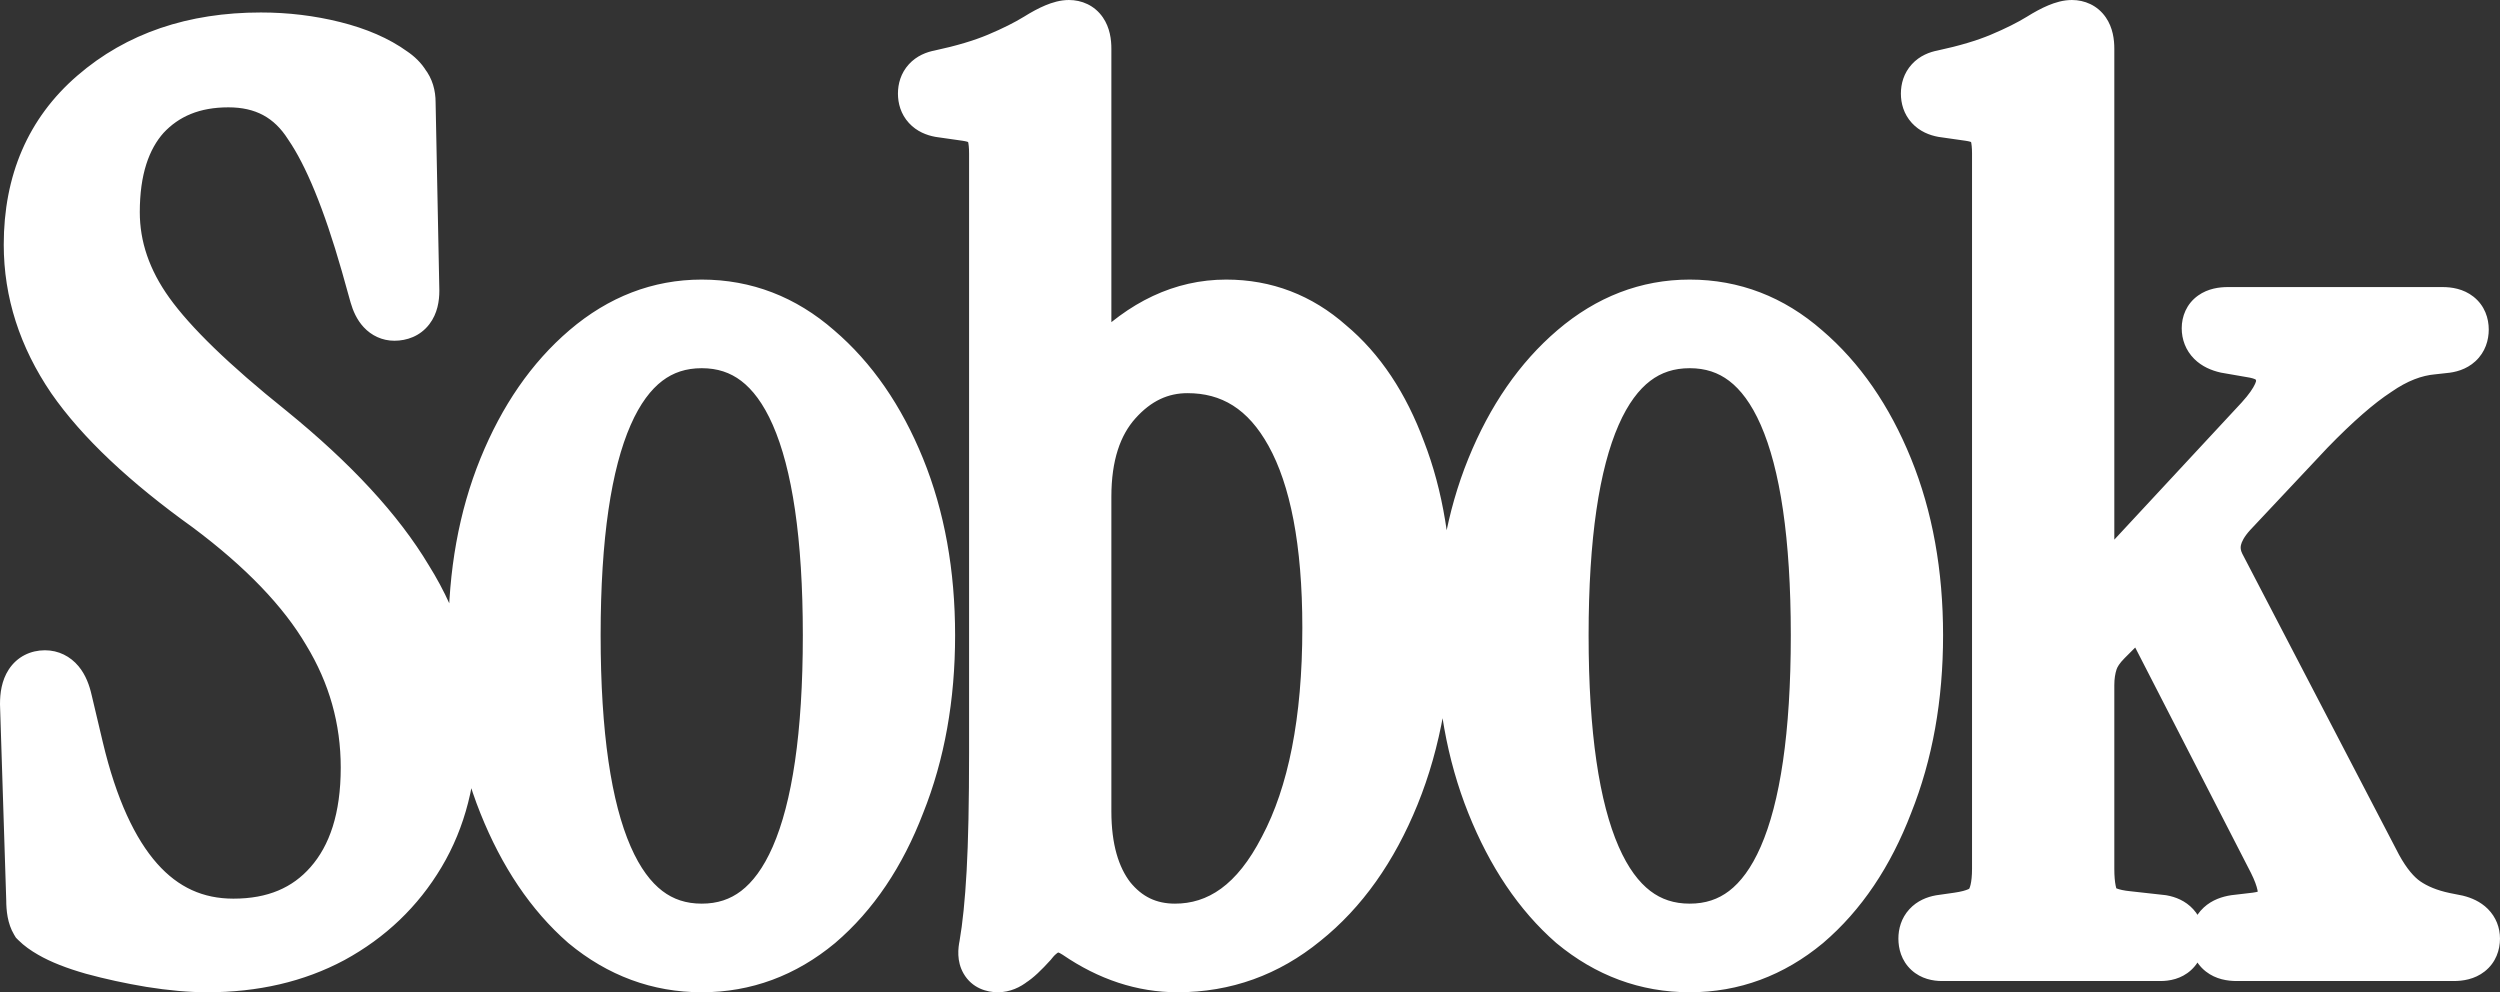
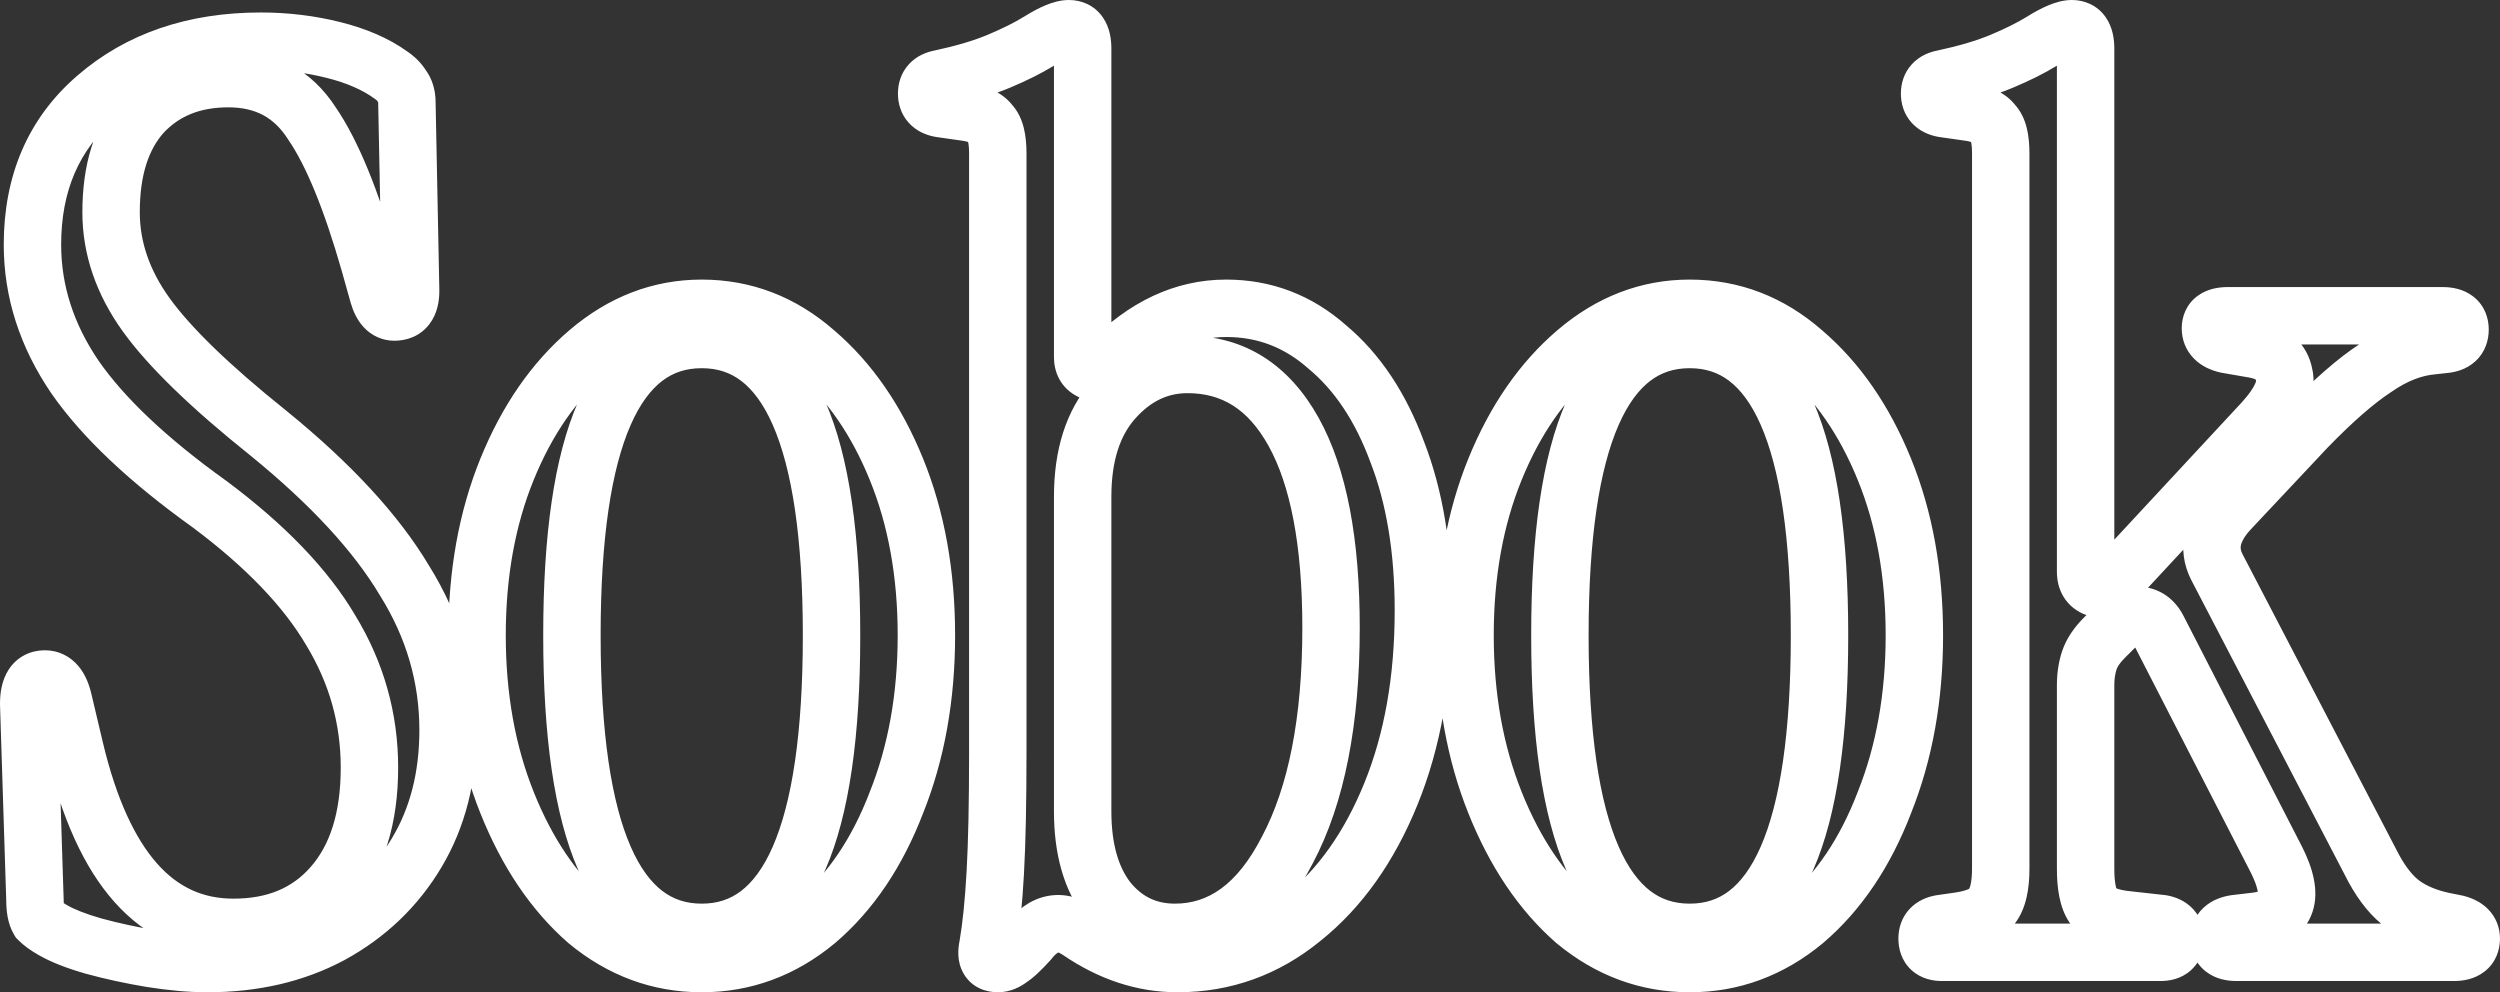
<svg xmlns="http://www.w3.org/2000/svg" width="2003" height="795" viewBox="0 0 2003 795" fill="none">
  <rect x="0" y="0" width="2003" height="795" fill="#333333" stroke="none" />
-   <path d="M166 772C152.667 772 137.667 770.667 121 768C105 765.333 89.667 762 75 758C61 754 50 749.667 42 745C37.333 742.333 33.667 739.667 31 737C29 733.667 28 728.333 28 721L23 564C23 550.667 27.333 544 36 544C43.333 544 48.333 550 51 562L60 600C82.667 695.333 125 743 187 743C220.333 743 246.667 732 266 710C286 687.333 296 655.667 296 615C296 575.667 285.667 539 265 505C245 471 212.667 437.333 168 404C118.667 368.667 82.667 334.667 60 302C37.333 268.667 26 233.333 26 196C26 146.667 43 107.333 77 78C111.667 48 155.667 33 209 33C229 33 248.333 35.333 267 40C285.667 44.667 301 51.333 313 60C317 62.667 320 65.667 322 69C324.667 72.333 326 76.667 326 82L329 233C329 244.333 324.667 250 316 250C310 250 305.667 245.333 303 236L296 211C281.333 159.667 266 122.333 250 99C234.667 75 212.333 63 183 63C154.333 63 131.333 72.333 114 91C97.333 109.667 89 136 89 170C89 198.667 98.333 226 117 252C135.667 278 168.333 309.667 215 347C265 387.667 301.333 427 324 465C347.333 502.333 359 542.333 359 585C359 622.333 350.667 655 334 683C317.333 711 294.333 733 265 749C236.333 764.333 203.333 772 166 772ZM562.227 772C528.227 772 497.56 760.667 470.227 738C443.56 714.667 422.227 683 406.227 643C390.227 603 382.227 558.333 382.227 509C382.227 459.667 390.227 415.333 406.227 376C422.227 336.667 443.893 305.333 471.227 282C498.56 258.667 528.893 247 562.227 247C596.227 247 626.56 258.667 653.227 282C680.56 305.333 702.227 336.667 718.227 376C734.227 415.333 742.227 459.667 742.227 509C742.227 558.333 734.227 603 718.227 643C702.893 683 681.56 714.667 654.227 738C626.893 760.667 596.227 772 562.227 772ZM562.227 747C631.56 747 666.227 667.667 666.227 509C666.227 351 631.56 272 562.227 272C492.893 272 458.227 351 458.227 509C458.227 667.667 492.893 747 562.227 747ZM943.43 772C916.096 772 889.763 763.333 864.43 746C849.763 736 836.43 738.667 824.43 754C817.763 761.333 812.763 766 809.43 768C806.096 770.667 802.763 772 799.43 772C792.096 772 789.43 767.333 791.43 758C794.096 742.667 796.096 723 797.43 699C798.763 675 799.43 643 799.43 603V123C799.43 111 797.43 103 793.43 99C790.096 94.333 783.763 91.333 774.43 90L753.43 87C746.096 85.667 742.43 81.667 742.43 75C742.43 68.333 746.096 64.333 753.43 63C772.096 59 787.763 54.333 800.43 49C813.096 43.667 823.763 38.333 832.43 33C843.096 26.333 851.096 23 856.43 23C863.763 23 867.43 28.333 867.43 39V286C867.43 291.333 869.43 295 873.43 297C878.096 298.333 883.096 296.333 888.43 291C917.096 261.667 948.43 247 982.43 247C1013.1 247 1040.1 257.333 1063.43 278C1087.43 298 1106.1 326 1119.43 362C1133.43 398 1140.43 440.333 1140.43 489C1140.43 544.333 1131.76 593.333 1114.43 636C1097.1 678.667 1073.43 712 1043.43 736C1014.1 760 980.763 772 943.43 772ZM941.43 747C978.763 747 1008.76 725 1031.43 681C1054.76 637 1066.43 577.667 1066.43 503C1066.43 434.333 1056.43 382 1036.43 346C1016.43 310 988.096 292 951.43 292C928.763 292 909.096 301.333 892.43 320C875.763 338.667 867.43 364.667 867.43 398V650C867.43 680 874.096 703.667 887.43 721C901.43 738.333 919.43 747 941.43 747ZM1353.79 772C1319.79 772 1289.12 760.667 1261.79 738C1235.12 714.667 1213.79 683 1197.79 643C1181.79 603 1173.79 558.333 1173.79 509C1173.79 459.667 1181.79 415.333 1197.79 376C1213.79 336.667 1235.46 305.333 1262.79 282C1290.12 258.667 1320.46 247 1353.79 247C1387.79 247 1418.12 258.667 1444.79 282C1472.12 305.333 1493.79 336.667 1509.79 376C1525.79 415.333 1533.79 459.667 1533.79 509C1533.79 558.333 1525.79 603 1509.79 643C1494.46 683 1473.12 714.667 1445.79 738C1418.46 760.667 1387.79 772 1353.79 772ZM1353.79 747C1423.12 747 1457.79 667.667 1457.79 509C1457.79 351 1423.12 272 1353.79 272C1284.46 272 1249.79 351 1249.79 509C1249.79 667.667 1284.46 747 1353.79 747ZM1555.99 763C1547.99 763 1543.99 759.333 1543.99 752C1543.99 745.333 1547.66 741.333 1554.99 740L1568.99 738C1582.99 736 1591.99 732 1595.99 726C1600.66 720 1602.99 710 1602.99 696V123C1602.99 111 1600.99 103 1596.99 99C1593.66 94.333 1587.33 91.333 1577.99 90L1556.99 87C1549.66 85.667 1545.99 81.667 1545.99 75C1545.99 68.333 1549.66 64.333 1556.99 63C1575.66 59 1591.33 54.333 1603.99 49C1616.66 43.667 1627.33 38.333 1635.99 33C1646.66 26.333 1654.66 23 1659.99 23C1667.33 23 1670.99 28.333 1670.99 39V458C1670.99 464.667 1673.66 469 1678.99 471C1684.99 472.333 1690.66 470 1695.99 464L1812.99 338C1826.99 322.667 1832.66 310 1829.99 300C1827.99 289.333 1820.33 282.667 1806.99 280L1783.99 276C1775.33 274 1770.99 269.667 1770.99 263C1770.99 256.333 1775.66 253 1784.99 253H1956.99C1966.33 253 1970.99 256.667 1970.99 264C1970.99 271.333 1966.66 275.333 1957.99 276L1948.99 277C1933.66 278.333 1918.33 284.333 1902.99 295C1887.66 305 1869.33 321 1847.99 343L1785.99 409C1771.99 424.333 1768.66 439.333 1775.99 454L1901.99 696C1909.33 709.333 1917.33 719 1925.99 725C1934.66 731 1945.33 735.333 1957.99 738L1967.99 740C1975.99 742 1979.99 746 1979.99 752C1979.99 759.333 1975.33 763 1965.99 763H1791.99C1782.66 763 1777.99 759.333 1777.99 752C1777.99 745.333 1782.33 741.333 1790.99 740L1807.99 738C1833.33 734.667 1838.66 718.333 1823.99 689L1728.99 504C1725.66 497.333 1720.66 493.667 1713.99 493C1707.99 492.333 1702.33 494.667 1696.99 500L1685.99 511C1679.99 517 1675.99 523 1673.99 529C1671.99 535 1670.99 541.667 1670.99 549V696C1670.99 710 1672.99 720 1676.99 726C1681.66 732 1690.99 735.667 1704.99 737L1731.99 740C1739.33 741.333 1742.99 745.333 1742.99 752C1742.99 759.333 1738.99 763 1730.99 763H1555.99Z" fill="white" />
  <path d="M121 768L117.219 790.687L117.292 790.699L117.366 790.711L121 768ZM75 758L68.681 780.115L68.815 780.153L68.948 780.19L75 758ZM42 745L53.589 725.133L53.5 725.081L53.411 725.03L42 745ZM31 737L11.278 748.833L12.734 751.261L14.736 753.263L31 737ZM28 721H51V720.634L50.988 720.268L28 721ZM23 564H1.90735e-06V564.366L0.012 564.732L23 564ZM51 562L28.548 566.989L28.582 567.145L28.619 567.301L51 562ZM60 600L37.619 605.301L37.621 605.31L37.624 605.32L60 600ZM266 710L248.754 694.783L248.738 694.8L248.723 694.817L266 710ZM265 505L245.176 516.661L245.26 516.805L245.346 516.947L265 505ZM168 404L181.756 385.567L181.575 385.432L181.392 385.301L168 404ZM60 302L40.981 314.933L41.042 315.023L41.103 315.112L60 302ZM77 78L92.024 95.415L92.037 95.403L92.051 95.392L77 78ZM267 40L272.578 17.687H272.578L267 40ZM313 60L299.534 78.646L299.883 78.898L300.242 79.137L313 60ZM322 69L302.278 80.833L303.074 82.16L304.04 83.368L322 69ZM326 82H303V82.228L303.005 82.457L326 82ZM329 233H352V232.772L351.995 232.543L329 233ZM303 236L280.852 242.201L280.868 242.26L280.885 242.319L303 236ZM296 211L318.148 204.798L318.132 204.74L318.115 204.681L296 211ZM250 99L230.618 111.383L230.82 111.698L231.031 112.007L250 99ZM114 91L97.146 75.35L96.993 75.514L96.843 75.682L114 91ZM117 252L135.683 238.586H135.683L117 252ZM215 347L229.513 329.157L229.441 329.098L229.368 329.04L215 347ZM324 465L304.247 476.782L304.369 476.987L304.496 477.19L324 465ZM334 683L353.764 694.764L334 683ZM265 749L275.848 769.281L275.931 769.237L276.014 769.192L265 749ZM166 772V749C154.154 749 140.399 747.811 124.634 745.289L121 768L117.366 790.711C134.935 793.522 151.18 795 166 795V772ZM121 768L124.781 745.313C109.495 742.765 94.923 739.593 81.052 735.81L75 758L68.948 780.19C84.411 784.407 100.505 787.901 117.219 790.687L121 768ZM75 758L81.319 735.885C68.24 732.148 59.27 728.447 53.589 725.133L42 745L30.411 764.867C40.73 770.886 53.76 775.852 68.681 780.115L75 758ZM42 745L53.411 725.03C49.834 722.986 48.016 721.489 47.264 720.737L31 737L14.736 753.263C19.317 757.844 24.833 761.681 30.589 764.97L42 745ZM31 737L50.722 725.167C51.171 725.914 51.367 726.442 51.422 726.601C51.478 726.763 51.434 726.676 51.356 726.261C51.191 725.381 51 723.704 51 721H28H5C5 729.391 5.958 739.967 11.278 748.833L31 737ZM28 721L50.988 720.268L45.988 563.268L23 564L0.012 564.732L5.012 721.732L28 721ZM23 564H46C46 561.841 46.182 560.623 46.291 560.12C46.403 559.602 46.338 560.298 45.534 561.535C44.629 562.927 43.066 564.558 40.808 565.716C38.632 566.832 36.806 567 36 567V544V521C24.714 521 13.81 525.936 6.966 536.465C1.236 545.281 1.90735e-06 555.576 1.90735e-06 564H23ZM36 544V567C34.594 567 32.809 566.687 31.001 565.807C29.233 564.947 28.127 563.879 27.581 563.224C27.086 562.63 27.111 562.455 27.402 563.138C27.688 563.809 28.113 565.034 28.548 566.989L51 562L73.452 557.011C71.734 549.28 68.737 540.757 62.919 533.776C56.374 525.922 46.984 521 36 521V544ZM51 562L28.619 567.301L37.619 605.301L60 600L82.381 594.699L73.381 556.699L51 562ZM60 600L37.624 605.32C49.405 654.872 66.867 694.726 91.553 722.523C116.944 751.113 149.218 766 187 766V743V720C162.782 720 142.89 711.054 125.947 691.977C108.3 672.107 93.261 640.461 82.376 594.68L60 600ZM187 743V766C225.933 766 258.948 752.867 283.277 725.183L266 710L248.723 694.817C234.385 711.133 214.733 720 187 720V743ZM266 710L283.246 725.217C308.071 697.083 319 659.314 319 615H296H273C273 652.019 263.929 677.584 248.754 694.783L266 710ZM296 615H319C319 571.402 307.483 530.61 284.654 493.053L265 505L245.346 516.947C263.851 547.39 273 579.931 273 615H296ZM265 505L284.825 493.339C262.772 455.85 227.937 420.031 181.756 385.567L168 404L154.244 422.433C197.396 454.636 227.228 486.15 245.176 516.661L265 505ZM168 404L181.392 385.301C133.194 350.781 99.489 318.566 78.897 288.888L60 302L41.103 315.112C65.844 350.767 104.139 386.553 154.608 422.699L168 404ZM60 302L79.019 289.067C58.729 259.229 49 228.349 49 196H26H3C3 238.317 15.937 278.104 40.981 314.933L60 302ZM26 196H49C49 152.612 63.625 119.916 92.024 95.415L77 78L61.976 60.585C22.375 94.751 3 140.721 3 196H26ZM77 78L92.051 95.392C121.868 69.589 160.239 56 209 56V33V10C151.094 10 101.466 26.411 61.949 60.608L77 78ZM209 33V56C227.194 56 244.65 58.12 261.422 62.313L267 40L272.578 17.687C252.017 12.546 230.806 10 209 10V33ZM267 40L261.422 62.313C278.06 66.473 290.5 72.121 299.534 78.646L313 60L326.466 41.354C311.5 30.546 293.274 22.86 272.578 17.687L267 40ZM313 60L300.242 79.137C302.064 80.352 302.394 81.027 302.278 80.833L322 69L341.722 57.167C337.606 50.306 331.937 44.982 325.758 40.863L313 60ZM322 69L304.04 83.368C303.766 83.025 303.538 82.67 303.359 82.326C303.181 81.986 303.075 81.704 303.017 81.514C302.903 81.143 303 81.233 303 82H326H349C349 72.777 346.634 62.975 339.96 54.632L322 69ZM326 82L303.005 82.457L306.005 233.457L329 233L351.995 232.543L348.995 81.543L326 82ZM329 233H306C306 234.443 305.854 234.936 305.9 234.756C305.954 234.547 306.299 233.323 307.48 231.779C308.755 230.111 310.518 228.716 312.497 227.854C314.34 227.05 315.69 227 316 227V250V273C325.78 273 336.555 269.484 344.02 259.721C350.593 251.126 352 240.949 352 233H329ZM316 250V227C317.57 227 319.424 227.326 321.279 228.163C323.103 228.987 324.36 230.048 325.104 230.85C326.356 232.198 325.929 232.529 325.115 229.681L303 236L280.885 242.319C282.738 248.804 285.81 256.135 291.396 262.15C297.614 268.847 306.176 273 316 273V250ZM303 236L325.148 229.799L318.148 204.798L296 211L273.852 217.201L280.852 242.201L303 236ZM296 211L318.115 204.681C303.259 152.685 287.114 112.455 268.969 85.993L250 99L231.031 112.007C244.886 132.212 259.408 166.648 273.885 217.319L296 211ZM250 99L269.382 86.617C249.672 55.766 219.898 40 183 40V63V86C204.769 86 219.662 94.234 230.618 111.383L250 99ZM183 63V40C148.823 40 119.399 51.385 97.146 75.35L114 91L130.854 106.65C143.268 93.282 159.843 86 183 86V63ZM114 91L96.843 75.682C75.244 99.873 66 132.395 66 170H89H112C112 139.605 119.423 119.46 131.157 106.318L114 91ZM89 170H66C66 204.034 77.185 235.981 98.317 265.414L117 252L135.683 238.586C119.482 216.019 112 193.299 112 170H89ZM117 252L98.317 265.414C118.844 294.006 153.483 327.241 200.632 364.96L215 347L229.368 329.04C183.184 292.093 152.489 261.994 135.683 238.586L117 252ZM215 347L200.487 364.843C249.267 404.518 283.435 441.891 304.247 476.782L324 465L343.753 453.218C319.232 412.109 280.733 370.816 229.513 329.157L215 347ZM324 465L304.496 477.19C325.621 510.99 336 546.786 336 585H359H382C382 537.88 369.045 493.676 343.504 452.81L324 465ZM359 585H336C336 618.806 328.491 647.288 314.236 671.236L334 683L353.764 694.764C372.842 662.712 382 625.86 382 585H359ZM334 683L314.236 671.236C299.734 695.6 279.797 714.73 253.986 728.808L265 749L276.014 769.192C308.87 751.27 334.933 726.4 353.764 694.764L334 683ZM265 749L254.152 728.719C229.288 742.018 200.115 749 166 749V772V795C206.552 795 243.378 786.649 275.848 769.281L265 749ZM470.227 738L455.081 755.309L455.31 755.51L455.545 755.704L470.227 738ZM406.227 376L384.922 367.334L406.227 376ZM471.227 282L456.294 264.507H456.294L471.227 282ZM653.227 282L638.081 299.309L638.187 299.402L638.294 299.493L653.227 282ZM718.227 376L739.531 367.334L718.227 376ZM718.227 643L696.872 634.458L696.81 634.612L696.75 634.767L718.227 643ZM654.227 738L668.908 755.704L669.035 755.6L669.16 755.493L654.227 738ZM562.227 772V749C533.841 749 508.313 739.704 484.908 720.296L470.227 738L455.545 755.704C486.807 781.629 522.613 795 562.227 795V772ZM470.227 738L485.372 720.691C461.966 700.211 442.52 671.805 427.582 634.458L406.227 643L384.872 651.542C401.933 694.195 425.153 729.123 455.081 755.309L470.227 738ZM406.227 643L427.582 634.458C412.814 597.54 405.227 555.828 405.227 509H382.227H359.227C359.227 560.839 367.639 608.46 384.872 651.542L406.227 643ZM382.227 509H405.227C405.227 462.163 412.817 420.84 427.531 384.666L406.227 376L384.922 367.334C367.636 409.827 359.227 457.17 359.227 509H382.227ZM406.227 376L427.531 384.666C442.395 348.125 462.092 320.038 486.16 299.493L471.227 282L456.294 264.507C425.694 290.628 402.058 325.208 384.922 367.334L406.227 376ZM471.227 282L486.16 299.493C509.68 279.414 534.812 270 562.227 270V247V224C522.974 224 487.439 237.919 456.294 264.507L471.227 282ZM562.227 247V270C590.404 270 615.414 279.475 638.081 299.309L653.227 282L668.372 264.691C637.706 237.858 602.049 224 562.227 224V247ZM653.227 282L638.294 299.493C662.361 320.038 682.058 348.125 696.922 384.666L718.227 376L739.531 367.334C722.395 325.208 698.759 290.628 668.16 264.507L653.227 282ZM718.227 376L696.922 384.666C711.636 420.84 719.227 462.163 719.227 509H742.227H765.227C765.227 457.17 756.817 409.827 739.531 367.334L718.227 376ZM742.227 509H719.227C719.227 555.828 711.639 597.54 696.872 634.458L718.227 643L739.582 651.542C756.814 608.46 765.227 560.839 765.227 509H742.227ZM718.227 643L696.75 634.767C682.528 671.87 663.195 700.104 639.294 720.507L654.227 738L669.16 755.493C699.925 729.23 723.259 694.13 739.703 651.233L718.227 643ZM654.227 738L639.545 720.296C616.14 739.704 590.613 749 562.227 749V772V795C601.841 795 637.646 781.629 668.908 755.704L654.227 738ZM562.227 747V770C584.277 770 604.418 763.576 621.676 750.412C638.63 737.479 651.56 719.005 661.302 696.71C680.561 652.637 689.227 589.3 689.227 509H666.227H643.227C643.227 587.366 634.559 643.03 619.151 678.29C611.56 695.662 602.823 706.938 593.777 713.838C585.035 720.507 574.843 724 562.227 724V747ZM666.227 509H689.227C689.227 429.027 680.56 365.927 661.288 322.008C651.537 299.787 638.597 281.379 621.639 268.497C604.382 255.388 584.253 249 562.227 249V272V295C574.866 295 585.071 298.486 593.814 305.128C602.856 311.996 611.583 323.213 619.165 340.492C634.56 375.573 643.227 430.973 643.227 509H666.227ZM562.227 272V249C540.2 249 520.071 255.388 502.814 268.497C485.856 281.379 472.916 299.787 463.165 322.008C443.893 365.927 435.227 429.027 435.227 509H458.227H481.227C481.227 430.973 489.894 375.573 505.288 340.492C512.87 323.213 521.597 311.996 530.639 305.128C539.382 298.486 549.587 295 562.227 295V272ZM458.227 509H435.227C435.227 589.3 443.892 652.637 463.151 696.71C472.893 719.005 485.823 737.479 502.777 750.412C520.035 763.576 540.176 770 562.227 770V747V724C549.61 724 539.418 720.507 530.676 713.838C521.63 706.938 512.893 695.662 505.302 678.29C489.894 643.03 481.227 587.366 481.227 509H458.227ZM864.43 746L877.417 727.018L877.402 727.007L877.386 726.997L864.43 746ZM824.43 754L841.448 769.471L842.019 768.844L842.542 768.175L824.43 754ZM809.43 768L797.596 748.278L796.27 749.074L795.062 750.04L809.43 768ZM791.43 758L813.919 762.819L814.013 762.382L814.09 761.941L791.43 758ZM797.43 699L774.465 697.724L797.43 699ZM793.43 99L774.714 112.368L775.82 113.917L777.166 115.263L793.43 99ZM774.43 90L777.682 67.231H777.682L774.43 90ZM753.43 87L749.315 109.629L749.745 109.707L750.177 109.769L753.43 87ZM753.43 63L757.544 85.629L757.898 85.565L758.249 85.489L753.43 63ZM800.43 49L791.504 27.802L800.43 49ZM832.43 33L844.484 52.588L844.552 52.546L844.62 52.504L832.43 33ZM873.43 297L863.144 317.572L865.056 318.528L867.111 319.115L873.43 297ZM888.43 291L904.693 307.263L904.787 307.17L904.879 307.075L888.43 291ZM1063.43 278L1048.18 295.218L1048.44 295.447L1048.71 295.669L1063.43 278ZM1119.43 362L1097.86 369.988L1097.93 370.163L1097.99 370.336L1119.43 362ZM1114.43 636L1093.12 627.343L1114.43 636ZM1043.43 736L1029.06 718.04L1028.96 718.119L1028.87 718.199L1043.43 736ZM1031.43 681L1011.11 670.224L1011.05 670.345L1010.98 670.467L1031.43 681ZM1036.43 346L1056.54 334.83L1036.43 346ZM892.43 320L875.273 304.682L892.43 320ZM887.43 721L869.199 735.023L869.366 735.24L869.537 735.452L887.43 721ZM943.43 772V749C921.29 749 899.414 742.068 877.417 727.018L864.43 746L851.442 764.982C880.112 784.599 910.903 795 943.43 795V772ZM864.43 746L877.386 726.997C866.574 719.625 853.343 715.062 838.919 717.947C824.945 720.741 814.264 729.67 806.317 739.825L824.43 754L842.542 768.175C846.595 762.996 848.581 762.925 847.94 763.053C847.631 763.115 847.508 763.034 847.852 763.125C848.305 763.243 849.505 763.661 851.473 765.003L864.43 746ZM824.43 754L807.411 738.529C804.331 741.916 801.873 744.425 799.986 746.186C797.922 748.112 797.215 748.506 797.596 748.278L809.43 768L821.263 787.722C827.857 783.766 834.9 776.674 841.448 769.471L824.43 754ZM809.43 768L795.062 750.04C794.837 750.22 795.104 749.959 795.888 749.645C796.727 749.309 797.951 749 799.43 749V772V795C809.301 795 817.548 790.96 823.798 785.96L809.43 768ZM799.43 772V749C799.904 749 801.907 749.058 804.531 750.283C807.466 751.652 810.142 754.013 811.899 757.089C813.498 759.886 813.74 762.216 813.779 763.031C813.817 763.833 813.696 763.859 813.919 762.819L791.43 758L768.94 753.181C767.587 759.497 766.328 770.056 771.96 779.911C778.835 791.942 790.911 795 799.43 795V772ZM791.43 758L814.09 761.941C816.968 745.388 819.035 724.745 820.394 700.276L797.43 699L774.465 697.724C773.158 721.255 771.224 739.945 768.77 754.059L791.43 758ZM797.43 699L820.394 700.276C821.762 675.665 822.43 643.187 822.43 603H799.43H776.43C776.43 642.813 775.765 674.335 774.465 697.724L797.43 699ZM799.43 603H822.43V123H799.43H776.43V603H799.43ZM799.43 123H822.43C822.43 115.89 821.854 108.867 820.243 102.422C818.667 96.116 815.692 88.736 809.693 82.737L793.43 99L777.166 115.263C775.167 113.264 775.193 111.884 775.616 113.578C776.005 115.133 776.43 118.11 776.43 123H799.43ZM793.43 99L812.146 85.631C803.393 73.378 789.399 68.905 777.682 67.231L774.43 90L771.177 112.769C774.293 113.214 775.831 113.798 776.334 114.036C776.74 114.228 775.778 113.858 774.714 112.368L793.43 99ZM774.43 90L777.682 67.231L756.682 64.231L753.43 87L750.177 109.769L771.177 112.769L774.43 90ZM753.43 87L757.544 64.371C757.001 64.272 759.51 64.596 762.134 67.458C765.03 70.618 765.43 73.958 765.43 75H742.43H719.43C719.43 82.709 721.662 91.382 728.225 98.542C734.516 105.404 742.525 108.394 749.315 109.629L753.43 87ZM742.43 75H765.43C765.43 76.042 765.03 79.382 762.134 82.542C759.511 85.404 757.001 85.728 757.544 85.629L753.43 63L749.315 40.371C742.525 41.605 734.516 44.596 728.225 51.458C721.662 58.618 719.43 67.291 719.43 75H742.43ZM753.43 63L758.249 85.489C777.823 81.295 794.964 76.257 809.355 70.198L800.43 49L791.504 27.802C780.562 32.41 766.37 36.705 748.611 40.511L753.43 63ZM800.43 49L809.355 70.198C822.756 64.555 834.54 58.708 844.484 52.588L832.43 33L820.375 13.412C812.987 17.959 803.437 22.778 791.504 27.802L800.43 49ZM832.43 33L844.62 52.504C849.318 49.567 852.826 47.752 855.276 46.731C858.009 45.592 858.11 46 856.43 46V23V0C849.416 0 842.85 2.075 837.584 4.269C832.034 6.582 826.208 9.766 820.24 13.496L832.43 33ZM856.43 23V46C855.473 46 853.524 45.819 851.208 44.696C848.783 43.52 846.931 41.781 845.727 40.03C844.626 38.429 844.346 37.237 844.323 37.138C844.3 37.038 844.43 37.578 844.43 39H867.43H890.43C890.43 31.745 889.312 22.231 883.633 13.97C876.885 4.155 866.498 0 856.43 0V23ZM867.43 39H844.43V286H867.43H890.43V39H867.43ZM867.43 286H844.43C844.43 291.474 845.454 297.743 848.738 303.764C852.149 310.017 857.257 314.628 863.144 317.572L873.43 297L883.716 276.428C885.603 277.372 887.711 279.15 889.121 281.736C890.405 284.09 890.43 285.859 890.43 286H867.43ZM873.43 297L867.111 319.115C883.673 323.847 896.983 314.973 904.693 307.263L888.43 291L872.166 274.737C870.881 276.022 870.834 275.667 872.138 275.145C872.865 274.854 873.979 274.528 875.41 274.43C876.868 274.329 878.354 274.487 879.748 274.885L873.43 297ZM888.43 291L904.879 307.075C930.176 281.19 955.869 270 982.43 270V247V224C940.99 224 904.017 242.143 871.98 274.924L888.43 291ZM982.43 247V270C1007.38 270 1028.98 278.209 1048.18 295.218L1063.43 278L1078.68 260.782C1051.22 236.458 1018.82 224 982.43 224V247ZM1063.43 278L1048.71 295.669C1068.98 312.568 1085.61 336.901 1097.86 369.988L1119.43 362L1141 354.012C1126.59 315.099 1105.88 283.432 1078.15 260.331L1063.43 278ZM1119.43 362L1097.99 370.336C1110.73 403.087 1117.43 442.473 1117.43 489H1140.43H1163.43C1163.43 438.193 1156.13 392.913 1140.87 353.664L1119.43 362ZM1140.43 489H1117.43C1117.43 541.95 1109.14 587.92 1093.12 627.343L1114.43 636L1135.74 644.657C1154.39 598.747 1163.43 546.717 1163.43 489H1140.43ZM1114.43 636L1093.12 627.343C1076.97 667.09 1055.43 696.942 1029.06 718.04L1043.43 736L1057.8 753.96C1091.43 727.058 1117.22 690.244 1135.74 644.657L1114.43 636ZM1043.43 736L1028.87 718.199C1003.57 738.893 975.366 749 943.43 749V772V795C986.16 795 1024.62 781.107 1057.99 753.801L1043.43 736ZM941.43 747V770C990.218 770 1026.76 740.282 1051.88 691.533L1031.43 681L1010.98 670.467C990.763 709.718 967.308 724 941.43 724V747ZM1031.43 681L1051.75 691.776C1077.5 643.209 1089.43 579.699 1089.43 503H1066.43H1043.43C1043.43 575.635 1032.02 630.791 1011.11 670.224L1031.43 681ZM1066.43 503H1089.43C1089.43 432.73 1079.3 375.815 1056.54 334.83L1036.43 346L1016.32 357.17C1033.55 388.185 1043.43 435.936 1043.43 503H1066.43ZM1036.43 346L1056.54 334.83C1033.09 292.62 997.628 269 951.43 269V292V315C978.565 315 999.774 327.38 1016.32 357.17L1036.43 346ZM951.43 292V269C921.486 269 895.796 281.696 875.273 304.682L892.43 320L909.586 335.318C922.397 320.971 936.04 315 951.43 315V292ZM892.43 320L875.273 304.682C853.742 328.797 844.43 360.923 844.43 398H867.43H890.43C890.43 368.411 897.784 348.537 909.586 335.318L892.43 320ZM867.43 398H844.43V650H867.43H890.43V398H867.43ZM867.43 650H844.43C844.43 683.213 851.804 712.409 869.199 735.023L887.43 721L905.66 706.977C896.389 694.924 890.43 676.787 890.43 650H867.43ZM887.43 721L869.537 735.452C887.839 758.111 912.378 770 941.43 770V747V724C926.482 724 915.021 718.556 905.322 706.548L887.43 721ZM1261.79 738L1246.64 755.309L1246.87 755.51L1247.11 755.704L1261.79 738ZM1197.79 376L1176.48 367.334L1197.79 376ZM1262.79 282L1247.86 264.507L1262.79 282ZM1444.79 282L1429.64 299.309L1429.75 299.402L1429.86 299.493L1444.79 282ZM1509.79 376L1531.09 367.334L1509.79 376ZM1509.79 643L1488.43 634.458L1488.37 634.612L1488.31 634.767L1509.79 643ZM1445.79 738L1460.47 755.704L1460.6 755.6L1460.72 755.493L1445.79 738ZM1353.79 772V749C1325.4 749 1299.88 739.704 1276.47 720.296L1261.79 738L1247.11 755.704C1278.37 781.629 1314.18 795 1353.79 795V772ZM1261.79 738L1276.93 720.691C1253.53 700.211 1234.08 671.805 1219.14 634.458L1197.79 643L1176.43 651.542C1193.5 694.195 1216.72 729.123 1246.64 755.309L1261.79 738ZM1197.79 643L1219.14 634.458C1204.38 597.54 1196.79 555.828 1196.79 509H1173.79H1150.79C1150.79 560.839 1159.2 608.46 1176.43 651.542L1197.79 643ZM1173.79 509H1196.79C1196.79 462.163 1204.38 420.84 1219.09 384.666L1197.79 376L1176.48 367.334C1159.2 409.827 1150.79 457.17 1150.79 509H1173.79ZM1197.79 376L1219.09 384.666C1233.96 348.125 1253.65 320.038 1277.72 299.493L1262.79 282L1247.86 264.507C1217.26 290.628 1193.62 325.208 1176.48 367.334L1197.79 376ZM1262.79 282L1277.72 299.493C1301.24 279.414 1326.37 270 1353.79 270V247V224C1314.54 224 1279 237.919 1247.86 264.507L1262.79 282ZM1353.79 247V270C1381.97 270 1406.98 279.475 1429.64 299.309L1444.79 282L1459.93 264.691C1429.27 237.858 1393.61 224 1353.79 224V247ZM1444.79 282L1429.86 299.493C1453.92 320.038 1473.62 348.125 1488.48 384.666L1509.79 376L1531.09 367.334C1513.96 325.208 1490.32 290.628 1459.72 264.507L1444.79 282ZM1509.79 376L1488.48 384.666C1503.2 420.84 1510.79 462.163 1510.79 509H1533.79H1556.79C1556.79 457.17 1548.38 409.827 1531.09 367.334L1509.79 376ZM1533.79 509H1510.79C1510.79 555.828 1503.2 597.54 1488.43 634.458L1509.79 643L1531.14 651.542C1548.38 608.46 1556.79 560.839 1556.79 509H1533.79ZM1509.79 643L1488.31 634.767C1474.09 671.87 1454.76 700.104 1430.86 720.507L1445.79 738L1460.72 755.493C1491.49 729.23 1514.82 694.13 1531.27 651.233L1509.79 643ZM1445.79 738L1431.11 720.296C1407.7 739.704 1382.18 749 1353.79 749V772V795C1393.4 795 1429.21 781.629 1460.47 755.704L1445.79 738ZM1353.79 747V770C1375.84 770 1395.98 763.576 1413.24 750.412C1430.19 737.479 1443.12 719.005 1452.86 696.71C1472.12 652.637 1480.79 589.3 1480.79 509H1457.79H1434.79C1434.79 587.366 1426.12 643.03 1410.71 678.29C1403.12 695.662 1394.39 706.938 1385.34 713.838C1376.6 720.507 1366.41 724 1353.79 724V747ZM1457.79 509H1480.79C1480.79 429.027 1472.12 365.927 1452.85 322.008C1443.1 299.787 1430.16 281.379 1413.2 268.497C1395.94 255.388 1375.82 249 1353.79 249V272V295C1366.43 295 1376.63 298.486 1385.38 305.128C1394.42 311.996 1403.15 323.213 1410.73 340.492C1426.12 375.573 1434.79 430.973 1434.79 509H1457.79ZM1353.79 272V249C1331.76 249 1311.63 255.388 1294.38 268.497C1277.42 281.379 1264.48 299.787 1254.73 322.008C1235.46 365.927 1226.79 429.027 1226.79 509H1249.79H1272.79C1272.79 430.973 1281.46 375.573 1296.85 340.492C1304.43 323.213 1313.16 311.996 1322.2 305.128C1330.94 298.486 1341.15 295 1353.79 295V272ZM1249.79 509H1226.79C1226.79 589.3 1235.45 652.637 1254.71 696.71C1264.46 719.005 1277.39 737.479 1294.34 750.412C1311.6 763.576 1331.74 770 1353.79 770V747V724C1341.17 724 1330.98 720.507 1322.24 713.838C1313.19 706.938 1304.46 695.662 1296.86 678.29C1281.46 643.03 1272.79 587.366 1272.79 509H1249.79ZM1554.99 740L1551.74 717.231L1551.31 717.293L1550.88 717.371L1554.99 740ZM1568.99 738L1572.24 760.769L1568.99 738ZM1595.99 726L1577.84 711.879L1577.32 712.543L1576.85 713.242L1595.99 726ZM1596.99 99L1578.28 112.368L1579.38 113.917L1580.73 115.263L1596.99 99ZM1577.99 90L1581.24 67.231H1581.24L1577.99 90ZM1556.99 87L1552.88 109.629L1553.31 109.707L1553.74 109.769L1556.99 87ZM1556.99 63L1561.11 85.629L1561.46 85.565L1561.81 85.489L1556.99 63ZM1603.99 49L1595.07 27.802L1603.99 49ZM1635.99 33L1648.05 52.588L1648.11 52.546L1648.18 52.504L1635.99 33ZM1678.99 471L1670.92 492.536L1672.43 493.102L1674 493.452L1678.99 471ZM1695.99 464L1679.14 448.35L1678.97 448.533L1678.8 448.72L1695.99 464ZM1812.99 338L1829.85 353.65L1829.91 353.58L1829.98 353.508L1812.99 338ZM1829.99 300L1807.39 304.239L1807.55 305.09L1807.77 305.926L1829.99 300ZM1806.99 280L1811.5 257.447L1811.22 257.39L1810.93 257.34L1806.99 280ZM1783.99 276L1778.82 298.411L1779.43 298.552L1780.05 298.66L1783.99 276ZM1957.99 276L1956.23 253.068L1955.84 253.098L1955.45 253.141L1957.99 276ZM1948.99 277L1950.98 299.914L1951.26 299.89L1951.53 299.859L1948.99 277ZM1902.99 295L1915.56 314.265L1915.84 314.077L1916.13 313.881L1902.99 295ZM1847.99 343L1831.48 326.989L1831.35 327.12L1831.23 327.252L1847.99 343ZM1785.99 409L1769.23 393.252L1769.12 393.371L1769.01 393.492L1785.99 409ZM1775.99 454L1755.42 464.286L1755.5 464.455L1755.59 464.622L1775.99 454ZM1901.99 696L1881.59 706.622L1881.71 706.854L1881.84 707.084L1901.99 696ZM1925.99 725L1939.08 706.09L1925.99 725ZM1957.99 738L1953.25 760.507L1953.37 760.531L1953.48 760.553L1957.99 738ZM1967.99 740L1973.57 717.687L1973.04 717.554L1972.5 717.447L1967.99 740ZM1790.99 740L1788.3 717.158L1787.9 717.205L1787.49 717.267L1790.99 740ZM1807.99 738L1810.68 760.842L1810.84 760.824L1810.99 760.803L1807.99 738ZM1823.99 689L1844.56 678.714L1844.51 678.604L1844.45 678.493L1823.99 689ZM1728.99 504L1708.42 514.286L1708.48 514.396L1708.53 514.507L1728.99 504ZM1713.99 493L1711.45 515.859L1711.58 515.873L1711.7 515.886L1713.99 493ZM1696.99 500L1713.26 516.263L1696.99 500ZM1685.99 511L1702.26 527.263V527.263L1685.99 511ZM1673.99 529L1695.81 536.273V536.273L1673.99 529ZM1676.99 726L1657.85 738.758L1658.32 739.457L1658.84 740.121L1676.99 726ZM1704.99 737L1707.53 714.141L1707.35 714.121L1707.17 714.104L1704.99 737ZM1731.99 740L1736.11 717.371L1735.32 717.229L1734.53 717.141L1731.99 740ZM1555.99 763V740C1555.07 740 1558.66 739.745 1562.53 743.295C1566.79 747.193 1566.99 751.582 1566.99 752H1543.99H1520.99C1520.99 759.752 1523.2 769.64 1531.45 777.205C1539.32 784.421 1548.92 786 1555.99 786V763ZM1543.99 752H1566.99C1566.99 753.042 1566.59 756.382 1563.7 759.542C1561.07 762.404 1558.56 762.728 1559.11 762.629L1554.99 740L1550.88 717.371C1544.09 718.605 1536.08 721.596 1529.79 728.458C1523.22 735.618 1520.99 744.291 1520.99 752H1543.99ZM1554.99 740L1558.24 762.769L1572.24 760.769L1568.99 738L1565.74 715.231L1551.74 717.231L1554.99 740ZM1568.99 738L1572.24 760.769C1587.18 758.636 1605.26 753.569 1615.13 738.758L1595.99 726L1576.85 713.242C1578 711.518 1578.83 711.626 1576.9 712.482C1574.98 713.336 1571.47 714.413 1565.74 715.231L1568.99 738ZM1595.99 726L1614.15 740.121C1623.67 727.878 1625.99 711.352 1625.99 696H1602.99H1579.99C1579.99 701.829 1579.5 705.978 1578.84 708.774C1578.18 711.612 1577.55 712.253 1577.84 711.879L1595.99 726ZM1602.99 696H1625.99V123H1602.99H1579.99V696H1602.99ZM1602.99 123H1625.99C1625.99 115.89 1625.42 108.867 1623.81 102.422C1622.23 96.116 1619.25 88.736 1613.26 82.737L1596.99 99L1580.73 115.263C1578.73 113.264 1578.76 111.884 1579.18 113.578C1579.57 115.133 1579.99 118.11 1579.99 123H1602.99ZM1596.99 99L1615.71 85.631C1606.96 73.378 1592.96 68.905 1581.24 67.231L1577.99 90L1574.74 112.769C1577.86 113.214 1579.39 113.798 1579.9 114.036C1580.3 114.228 1579.34 113.858 1578.28 112.368L1596.99 99ZM1577.99 90L1581.24 67.231L1560.24 64.231L1556.99 87L1553.74 109.769L1574.74 112.769L1577.99 90ZM1556.99 87L1561.11 64.371C1560.56 64.272 1563.07 64.596 1565.7 67.458C1568.59 70.618 1568.99 73.958 1568.99 75H1545.99H1522.99C1522.99 82.709 1525.22 91.382 1531.79 98.542C1538.08 105.404 1546.09 108.394 1552.88 109.629L1556.99 87ZM1545.99 75H1568.99C1568.99 76.042 1568.59 79.382 1565.7 82.542C1563.07 85.404 1560.56 85.728 1561.11 85.629L1556.99 63L1552.88 40.371C1546.09 41.605 1538.08 44.596 1531.79 51.458C1525.22 58.618 1522.99 67.291 1522.99 75H1545.99ZM1556.99 63L1561.81 85.489C1581.39 81.295 1598.53 76.257 1612.92 70.198L1603.99 49L1595.07 27.802C1584.12 32.41 1569.93 36.705 1552.17 40.511L1556.99 63ZM1603.99 49L1612.92 70.198C1626.32 64.555 1638.1 58.708 1648.05 52.588L1635.99 33L1623.94 13.412C1616.55 17.959 1607 22.778 1595.07 27.802L1603.99 49ZM1635.99 33L1648.18 52.504C1652.88 49.567 1656.39 47.752 1658.84 46.731C1661.57 45.592 1661.67 46 1659.99 46V23V0C1652.98 0 1646.41 2.075 1641.15 4.269C1635.6 6.582 1629.77 9.766 1623.8 13.496L1635.99 33ZM1659.99 23V46C1659.04 46 1657.09 45.819 1654.77 44.696C1652.35 43.52 1650.49 41.781 1649.29 40.03C1648.19 38.429 1647.91 37.237 1647.89 37.138C1647.86 37.038 1647.99 37.578 1647.99 39H1670.99H1693.99C1693.99 31.745 1692.87 22.231 1687.2 13.97C1680.45 4.155 1670.06 0 1659.99 0V23ZM1670.99 39H1647.99V458H1670.99H1693.99V39H1670.99ZM1670.99 458H1647.99C1647.99 464.298 1649.25 471.551 1653.4 478.304C1657.73 485.341 1664.07 489.968 1670.92 492.536L1678.99 471L1687.07 449.464C1688.58 450.032 1690.92 451.493 1692.58 454.196C1694.07 456.616 1693.99 458.369 1693.99 458H1670.99ZM1678.99 471L1674 493.452C1690.67 497.156 1704.26 489.313 1713.18 479.28L1695.99 464L1678.8 448.72C1677.76 449.886 1677.75 449.491 1678.98 448.982C1679.63 448.715 1680.48 448.481 1681.47 448.396C1682.45 448.312 1683.31 448.4 1683.98 448.548L1678.99 471ZM1695.99 464L1712.85 479.65L1829.85 353.65L1812.99 338L1796.14 322.35L1679.14 448.35L1695.99 464ZM1812.99 338L1829.98 353.508C1837.89 344.837 1844.54 335.782 1848.74 326.392C1852.99 316.887 1855.31 305.672 1852.22 294.074L1829.99 300L1807.77 305.926C1807.34 304.328 1808.16 304.447 1806.75 307.608C1805.28 310.884 1802.09 315.83 1796.01 322.492L1812.99 338ZM1829.99 300L1852.6 295.761C1850.71 285.706 1845.86 276.619 1837.83 269.644C1830.13 262.948 1820.81 259.308 1811.5 257.447L1806.99 280L1802.48 302.553C1806.51 303.359 1807.68 304.385 1807.65 304.356C1807.61 304.318 1807.46 304.166 1807.34 303.953C1807.23 303.756 1807.3 303.786 1807.39 304.239L1829.99 300ZM1806.99 280L1810.93 257.34L1787.93 253.34L1783.99 276L1780.05 298.66L1803.05 302.66L1806.99 280ZM1783.99 276L1789.16 253.589C1787.24 253.145 1788.54 253.025 1790.51 254.987C1791.57 256.051 1792.55 257.463 1793.2 259.132C1793.85 260.763 1793.99 262.148 1793.99 263H1770.99H1747.99C1747.99 271.843 1751.1 280.633 1757.98 287.513C1764.27 293.808 1772.08 296.855 1778.82 298.411L1783.99 276ZM1770.99 263H1793.99C1793.99 264.006 1793.81 265.988 1792.71 268.351C1791.55 270.836 1789.79 272.841 1787.86 274.216C1784.53 276.593 1782.37 276 1784.99 276V253V230C1778.28 230 1769.12 231.073 1761.12 236.784C1751.7 243.514 1747.99 253.621 1747.99 263H1770.99ZM1784.99 253V276H1956.99V253V230H1784.99V253ZM1956.99 253V276C1959.27 276 1956.74 276.554 1953.28 273.835C1951.38 272.337 1949.87 270.343 1948.94 268.17C1948.08 266.136 1947.99 264.57 1947.99 264H1970.99H1993.99C1993.99 255.112 1990.88 244.88 1981.7 237.665C1973.58 231.28 1964.04 230 1956.99 230V253ZM1970.99 264H1947.99C1947.99 263.596 1948.05 262.351 1948.7 260.661C1949.38 258.866 1950.54 257.073 1952.14 255.599C1955.21 252.767 1957.76 252.95 1956.23 253.068L1957.99 276L1959.76 298.932C1966.89 298.383 1975.94 296.232 1983.34 289.4C1991.33 282.027 1993.99 272.411 1993.99 264H1970.99ZM1957.99 276L1955.45 253.141L1946.45 254.141L1948.99 277L1951.53 299.859L1960.53 298.859L1957.99 276ZM1948.99 277L1947 254.086C1926.89 255.835 1907.79 263.647 1889.86 276.119L1902.99 295L1916.13 313.881C1928.86 305.02 1940.43 300.831 1950.98 299.914L1948.99 277ZM1902.99 295L1890.43 275.735C1873.03 287.085 1853.32 304.464 1831.48 326.989L1847.99 343L1864.5 359.011C1885.33 337.536 1902.29 322.915 1915.56 314.265L1902.99 295ZM1847.99 343L1831.23 327.252L1769.23 393.252L1785.99 409L1802.76 424.748L1864.76 358.747L1847.99 343ZM1785.99 409L1769.01 393.492C1760.21 403.124 1753.33 414.195 1750.54 426.761C1747.65 439.778 1749.56 452.569 1755.42 464.286L1775.99 454L1796.56 443.714C1795.09 440.764 1795 438.722 1795.44 436.739C1795.99 434.305 1797.77 430.209 1802.98 424.508L1785.99 409ZM1775.99 454L1755.59 464.622L1881.59 706.622L1901.99 696L1922.39 685.378L1796.39 443.378L1775.99 454ZM1901.99 696L1881.84 707.084C1890.18 722.252 1900.3 735.187 1912.9 743.91L1925.99 725L1939.08 706.09C1934.35 702.813 1928.47 696.415 1922.15 684.916L1901.99 696ZM1925.99 725L1912.9 743.91C1924.59 752.002 1938.26 757.349 1953.25 760.507L1957.99 738L1962.73 715.493C1952.4 713.318 1944.73 709.998 1939.08 706.09L1925.99 725ZM1957.99 738L1953.48 760.553L1963.48 762.553L1967.99 740L1972.5 717.447L1962.5 715.447L1957.99 738ZM1967.99 740L1962.41 762.313C1964.11 762.737 1962.73 762.762 1960.73 760.763C1959.64 759.674 1958.6 758.204 1957.89 756.417C1957.18 754.657 1956.99 753.093 1956.99 752H1979.99H2002.99C2002.99 743.311 1999.85 734.832 1993.26 728.237C1987.26 722.238 1979.88 719.263 1973.57 717.687L1967.99 740ZM1979.99 752H1956.99C1956.99 751.43 1957.08 749.864 1957.94 747.83C1958.87 745.657 1960.38 743.663 1962.28 742.165C1965.74 739.446 1968.27 740 1965.99 740V763V786C1973.04 786 1982.58 784.72 1990.7 778.335C1999.88 771.12 2002.99 760.888 2002.99 752H1979.99ZM1965.99 763V740H1791.99V763V786H1965.99V763ZM1791.99 763V740C1789.71 740 1792.24 739.446 1795.7 742.165C1797.61 743.663 1799.12 745.657 1800.04 747.83C1800.9 749.864 1800.99 751.43 1800.99 752H1777.99H1754.99C1754.99 760.888 1758.1 771.12 1767.28 778.335C1775.41 784.72 1784.94 786 1791.99 786V763ZM1777.99 752H1800.99C1800.99 752.838 1800.85 754.342 1800.11 756.157C1799.35 758.036 1798.18 759.664 1796.84 760.901C1794.38 763.177 1792.6 763.023 1794.49 762.733L1790.99 740L1787.49 717.267C1780.71 718.311 1772.44 720.823 1765.64 727.099C1758.12 734.044 1754.99 743.172 1754.99 752H1777.99ZM1790.99 740L1793.68 762.842L1810.68 760.842L1807.99 738L1805.3 715.158L1788.3 717.158L1790.99 740ZM1807.99 738L1810.99 760.803C1827.61 758.617 1846.2 750.781 1852.86 730.389C1858.51 713.084 1852.42 694.433 1844.56 678.714L1823.99 689L1803.42 699.286C1806.52 705.489 1808.07 710.049 1808.71 713.168C1809.35 716.306 1808.86 716.932 1809.13 716.111C1809.54 714.835 1810.48 713.921 1810.83 713.702C1810.83 713.7 1810.45 713.942 1809.47 714.259C1808.49 714.577 1807.03 714.928 1804.99 715.197L1807.99 738ZM1823.99 689L1844.45 678.493L1749.45 493.493L1728.99 504L1708.53 514.507L1803.53 699.506L1823.99 689ZM1728.99 504L1749.56 493.714C1743.17 480.932 1731.79 471.666 1716.28 470.114L1713.99 493L1711.7 515.886C1711.56 515.872 1711.19 515.816 1710.67 515.623C1710.14 515.427 1709.61 515.144 1709.14 514.797C1708.16 514.075 1708.06 513.566 1708.42 514.286L1728.99 504ZM1713.99 493L1716.53 470.141C1701.89 468.513 1689.65 474.814 1680.73 483.737L1696.99 500L1713.26 516.263C1714.26 515.263 1714.54 515.294 1714 515.518C1713.72 515.632 1713.31 515.759 1712.81 515.831C1712.3 515.904 1711.83 515.901 1711.45 515.859L1713.99 493ZM1696.99 500L1680.73 483.737L1669.73 494.737L1685.99 511L1702.26 527.263L1713.26 516.263L1696.99 500ZM1685.99 511L1669.73 494.737C1662.03 502.438 1655.62 511.385 1652.17 521.727L1673.99 529L1695.81 536.273C1696.36 534.615 1697.96 531.561 1702.26 527.263L1685.99 511ZM1673.99 529L1652.17 521.727C1649.28 530.412 1647.99 539.581 1647.99 549H1670.99H1693.99C1693.99 543.753 1694.71 539.588 1695.81 536.273L1673.99 529ZM1670.99 549H1647.99V696H1670.99H1693.99V549H1670.99ZM1670.99 696H1647.99C1647.99 710.957 1649.9 726.819 1657.85 738.758L1676.99 726L1696.13 713.242C1696.33 713.548 1695.68 712.672 1695.05 709.489C1694.43 706.408 1693.99 702.002 1693.99 696H1670.99ZM1676.99 726L1658.84 740.121C1669.62 753.987 1687.38 758.427 1702.81 759.896L1704.99 737L1707.17 714.104C1701.52 713.565 1697.95 712.647 1695.9 711.843C1693.89 711.051 1694.26 710.738 1695.15 711.879L1676.99 726ZM1704.99 737L1702.45 759.859L1729.45 762.859L1731.99 740L1734.53 717.141L1707.53 714.141L1704.99 737ZM1731.99 740L1727.88 762.629C1728.42 762.728 1725.91 762.404 1723.29 759.542C1720.39 756.382 1719.99 753.042 1719.99 752H1742.99H1765.99C1765.99 744.291 1763.76 735.618 1757.2 728.458C1750.91 721.596 1742.9 718.605 1736.11 717.371L1731.99 740ZM1742.99 752H1719.99C1719.99 751.582 1720.2 747.193 1724.45 743.295C1728.32 739.745 1731.92 740 1730.99 740V763V786C1738.07 786 1747.66 784.421 1755.53 777.205C1763.79 769.64 1765.99 759.752 1765.99 752H1742.99ZM1730.99 763V740H1555.99V763V786H1730.99V763Z" fill="white" />
</svg>